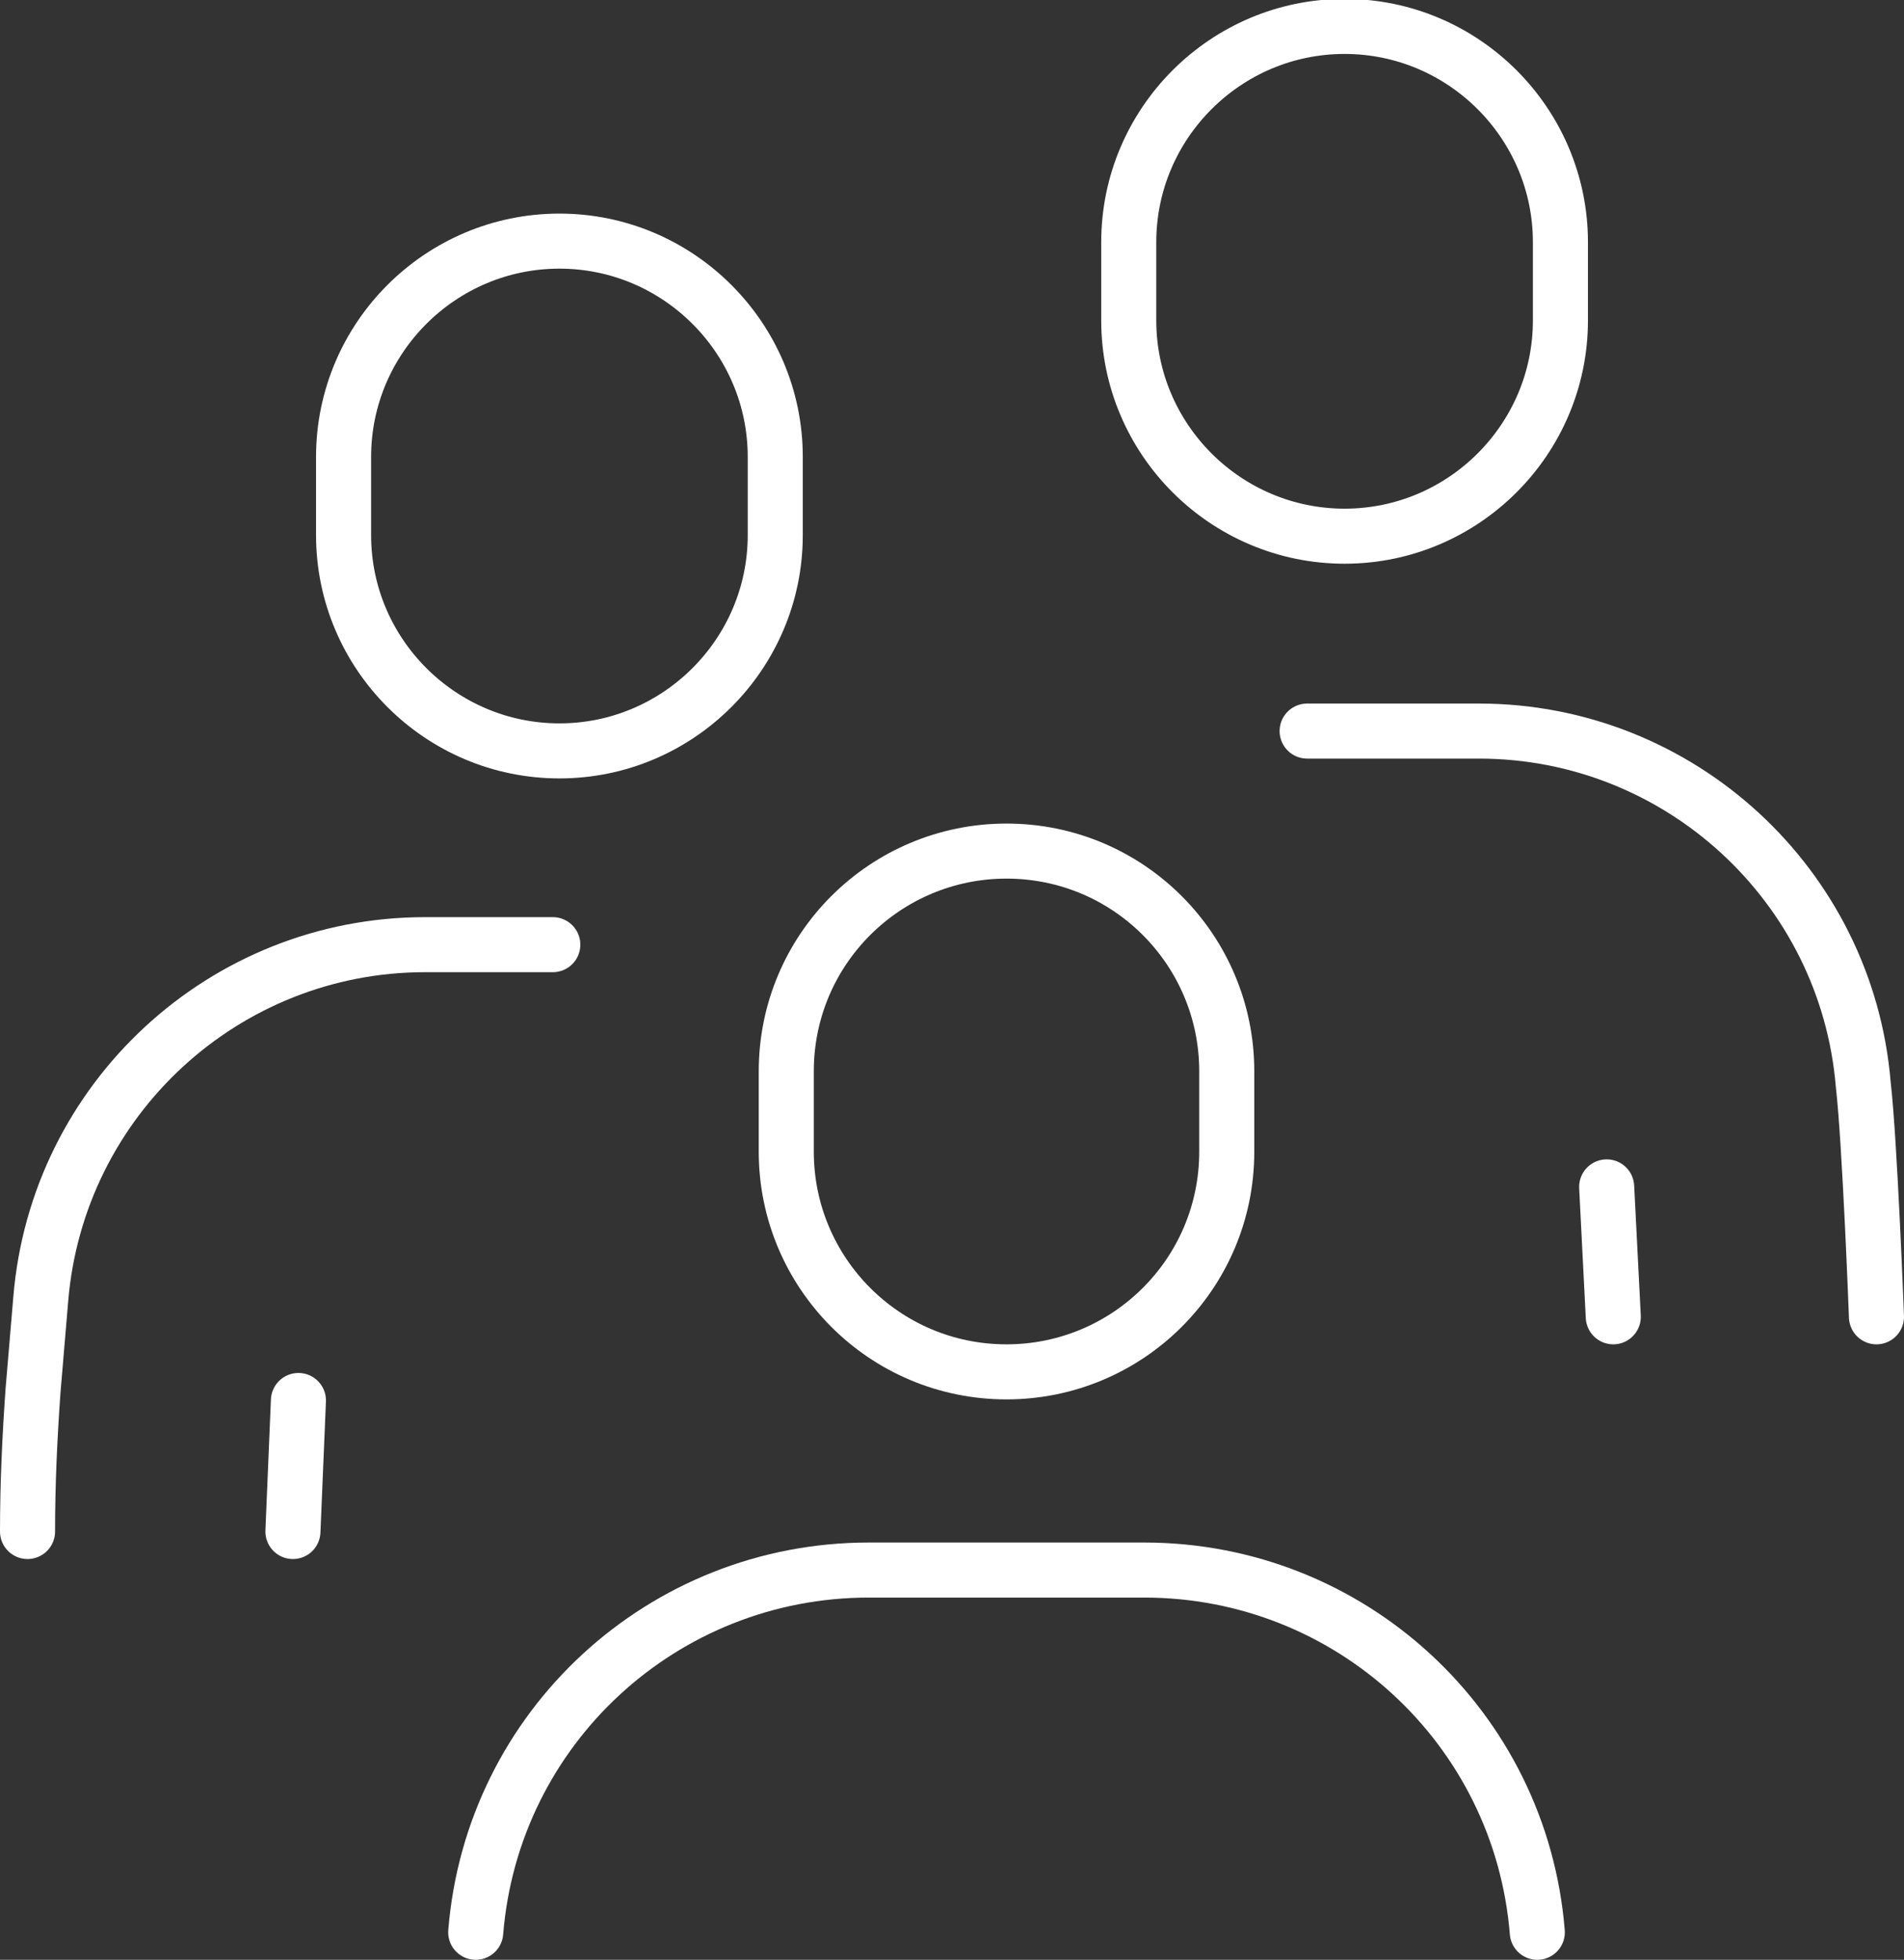
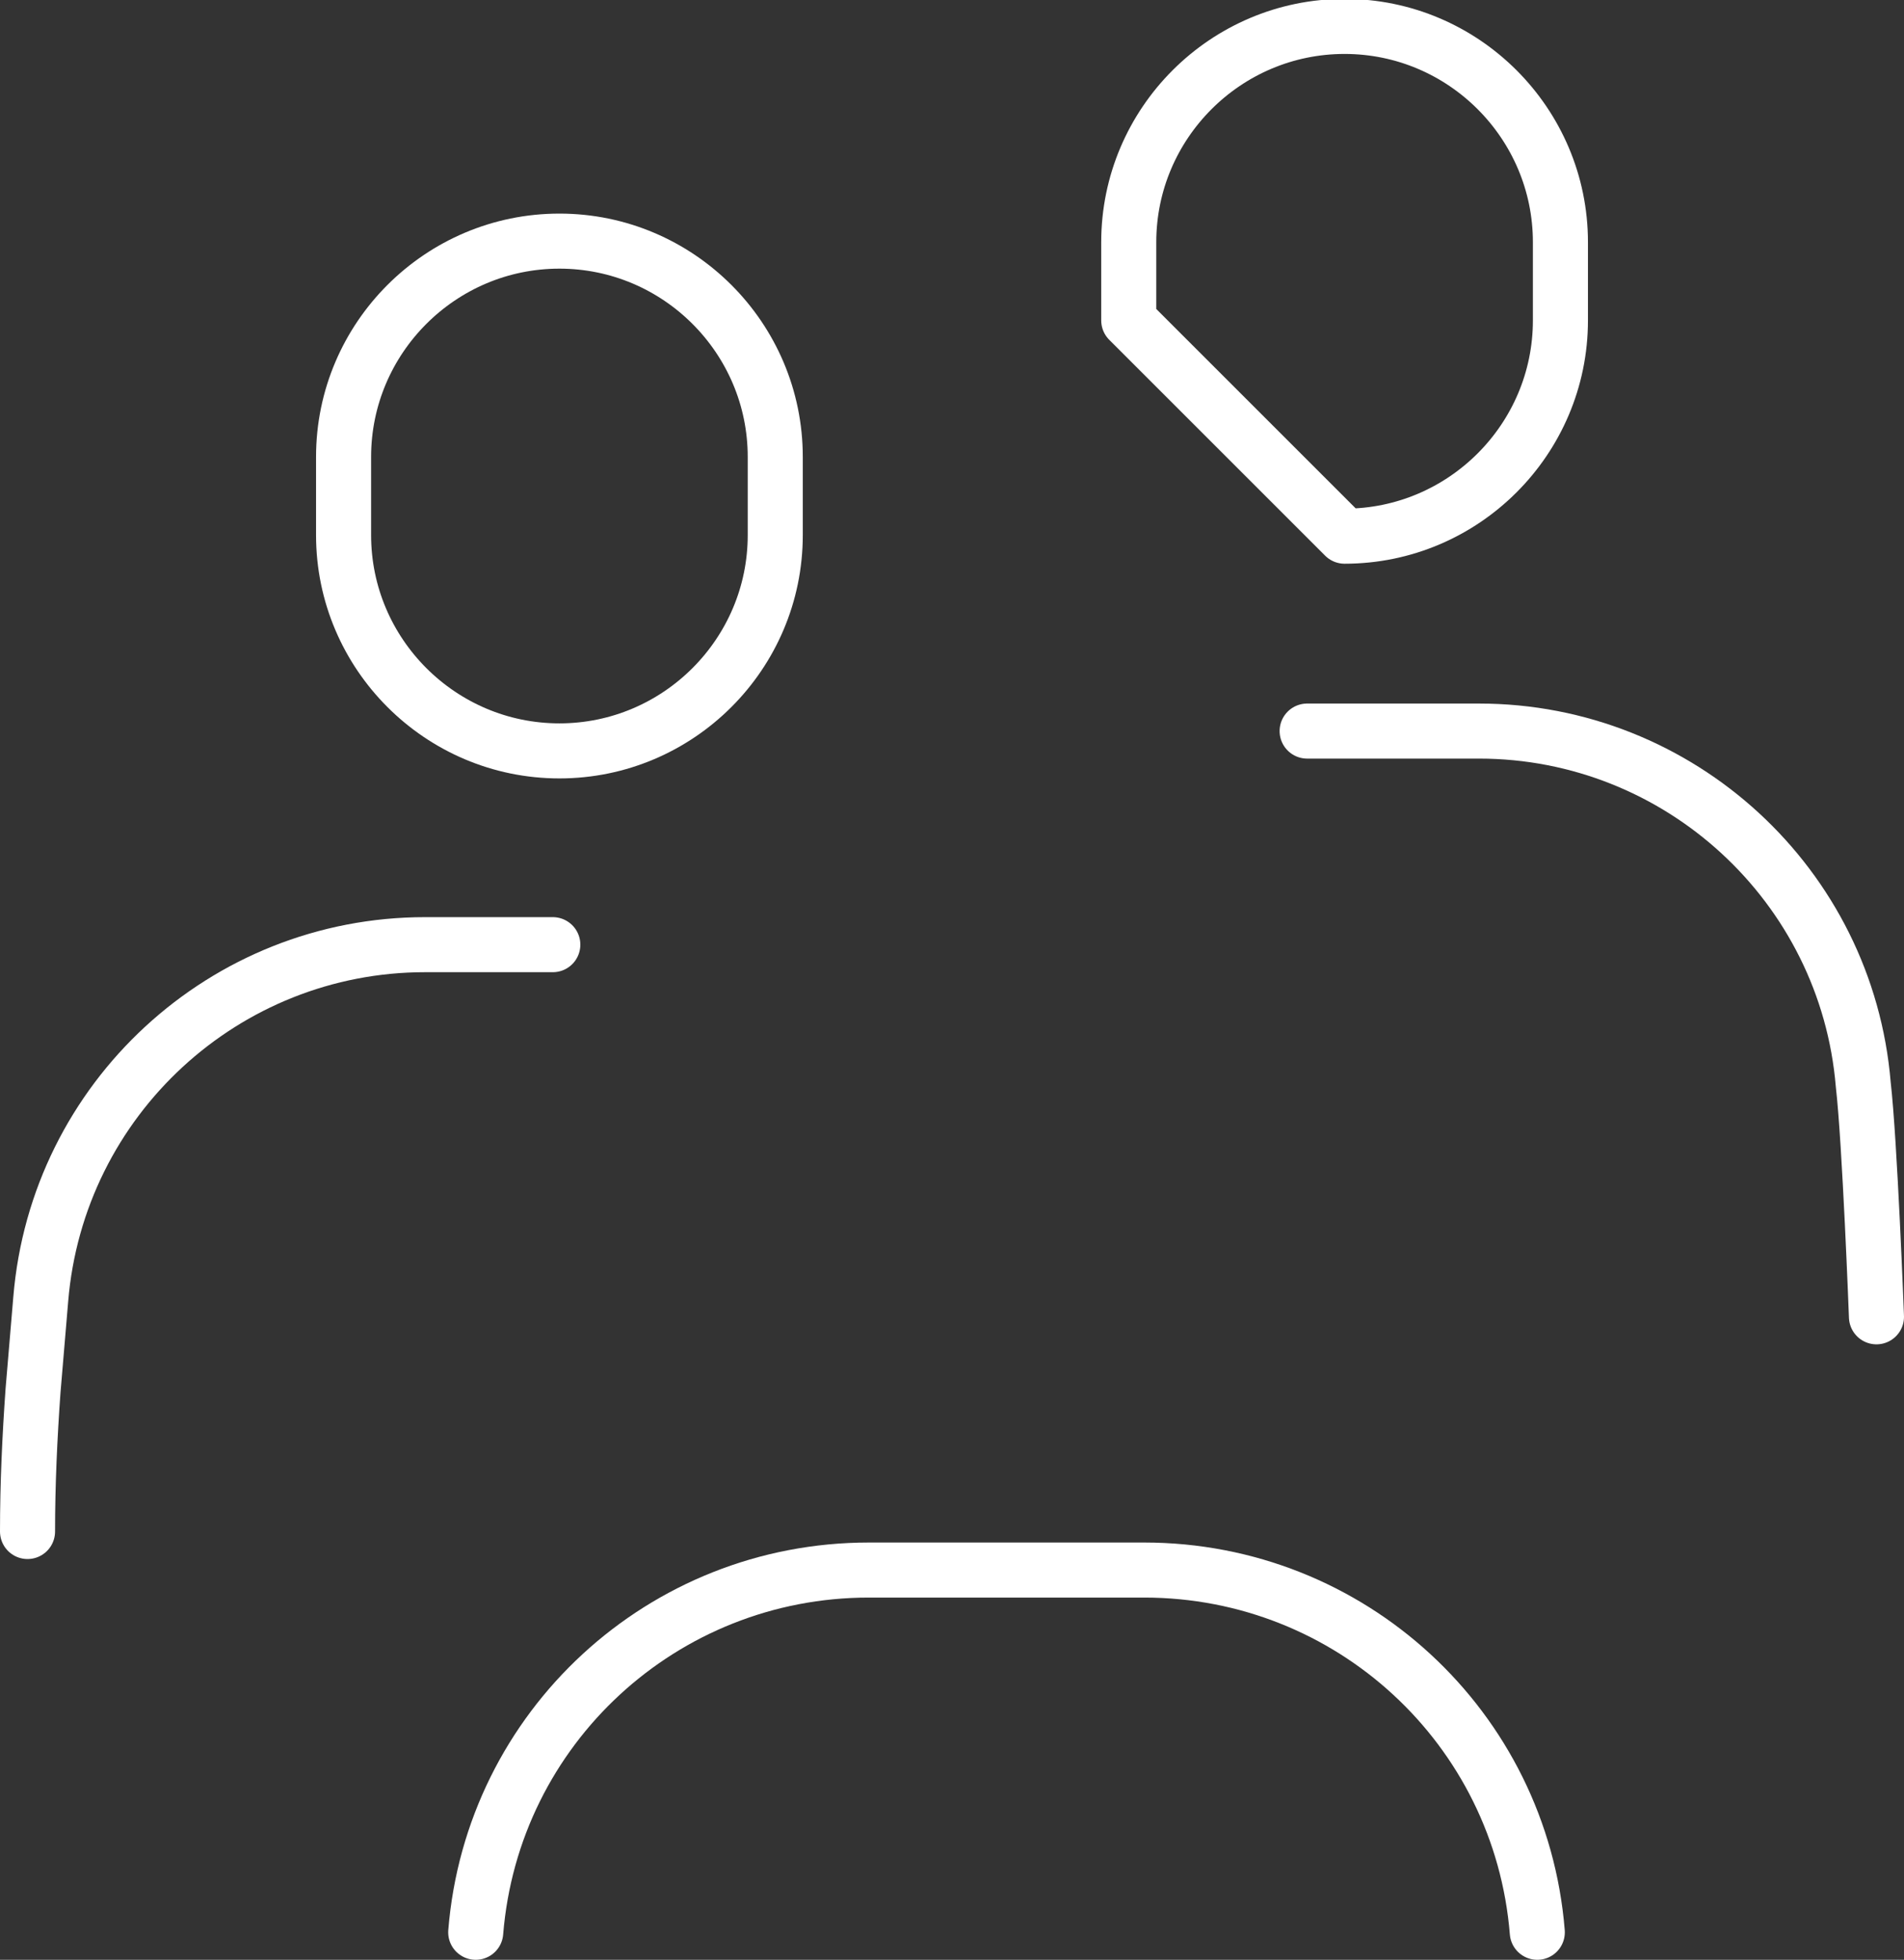
<svg xmlns="http://www.w3.org/2000/svg" id="_レイヤー_2" data-name="レイヤー 2" viewBox="0 0 17.29 17.8">
  <rect x="0" y="0" width="17.29" height="17.8" fill="#333333" stroke="none" />
  <defs>
    <style>
      .cls-1 {
        fill: none;
        stroke: #fff;
        stroke-linecap: round;
        stroke-linejoin: round;
        stroke-width: .5px;
      }
    </style>
  </defs>
  <g id="Layer_1" data-name="Layer 1">
    <g>
      <g>
        <path class="cls-1" d="M4.32,17.55c.15-1.86,1.7-3.29,3.57-3.29h2.5c1.87,0,3.42,1.43,3.57,3.29" />
-         <path class="cls-1" d="M9.14,12.46h0c-1.11,0-2-.9-2-2v-.73c0-1.11.9-2,2-2h0c1.11,0,2,.9,2,2v.73c0,1.11-.9,2-2,2Z" />
        <path class="cls-1" d="M.25,13.91c0-.43.02-.86.05-1.28l.07-.83c.15-1.82,1.67-3.22,3.49-3.22h1.16" />
        <path class="cls-1" d="M5.08,6.82h0c-1.08,0-1.96-.88-1.96-1.96v-.71c0-1.08.88-1.96,1.96-1.96h0c1.08,0,1.96.88,1.96,1.96v.71c0,1.08-.88,1.96-1.96,1.96Z" />
        <path class="cls-1" d="M11.87,6.64h1.56c1.82,0,3.34,1.4,3.49,3.21.06.52.12,2.11.12,2.11" />
-         <path class="cls-1" d="M12.21,4.87h0c1.08,0,1.96-.88,1.96-1.96v-.71c0-1.08-.88-1.96-1.96-1.96h0c-1.08,0-1.96.88-1.96,1.96v.71c0,1.08.88,1.96,1.96,1.96Z" />
+         <path class="cls-1" d="M12.21,4.87h0c1.08,0,1.96-.88,1.96-1.96v-.71c0-1.08-.88-1.96-1.96-1.96h0c-1.08,0-1.96.88-1.96,1.96v.71Z" />
      </g>
-       <line class="cls-1" x1="14.65" y1="11.96" x2="14.59" y2="10.78" />
-       <line class="cls-1" x1="2.66" y1="13.91" x2="2.71" y2="12.72" />
    </g>
  </g>
</svg>